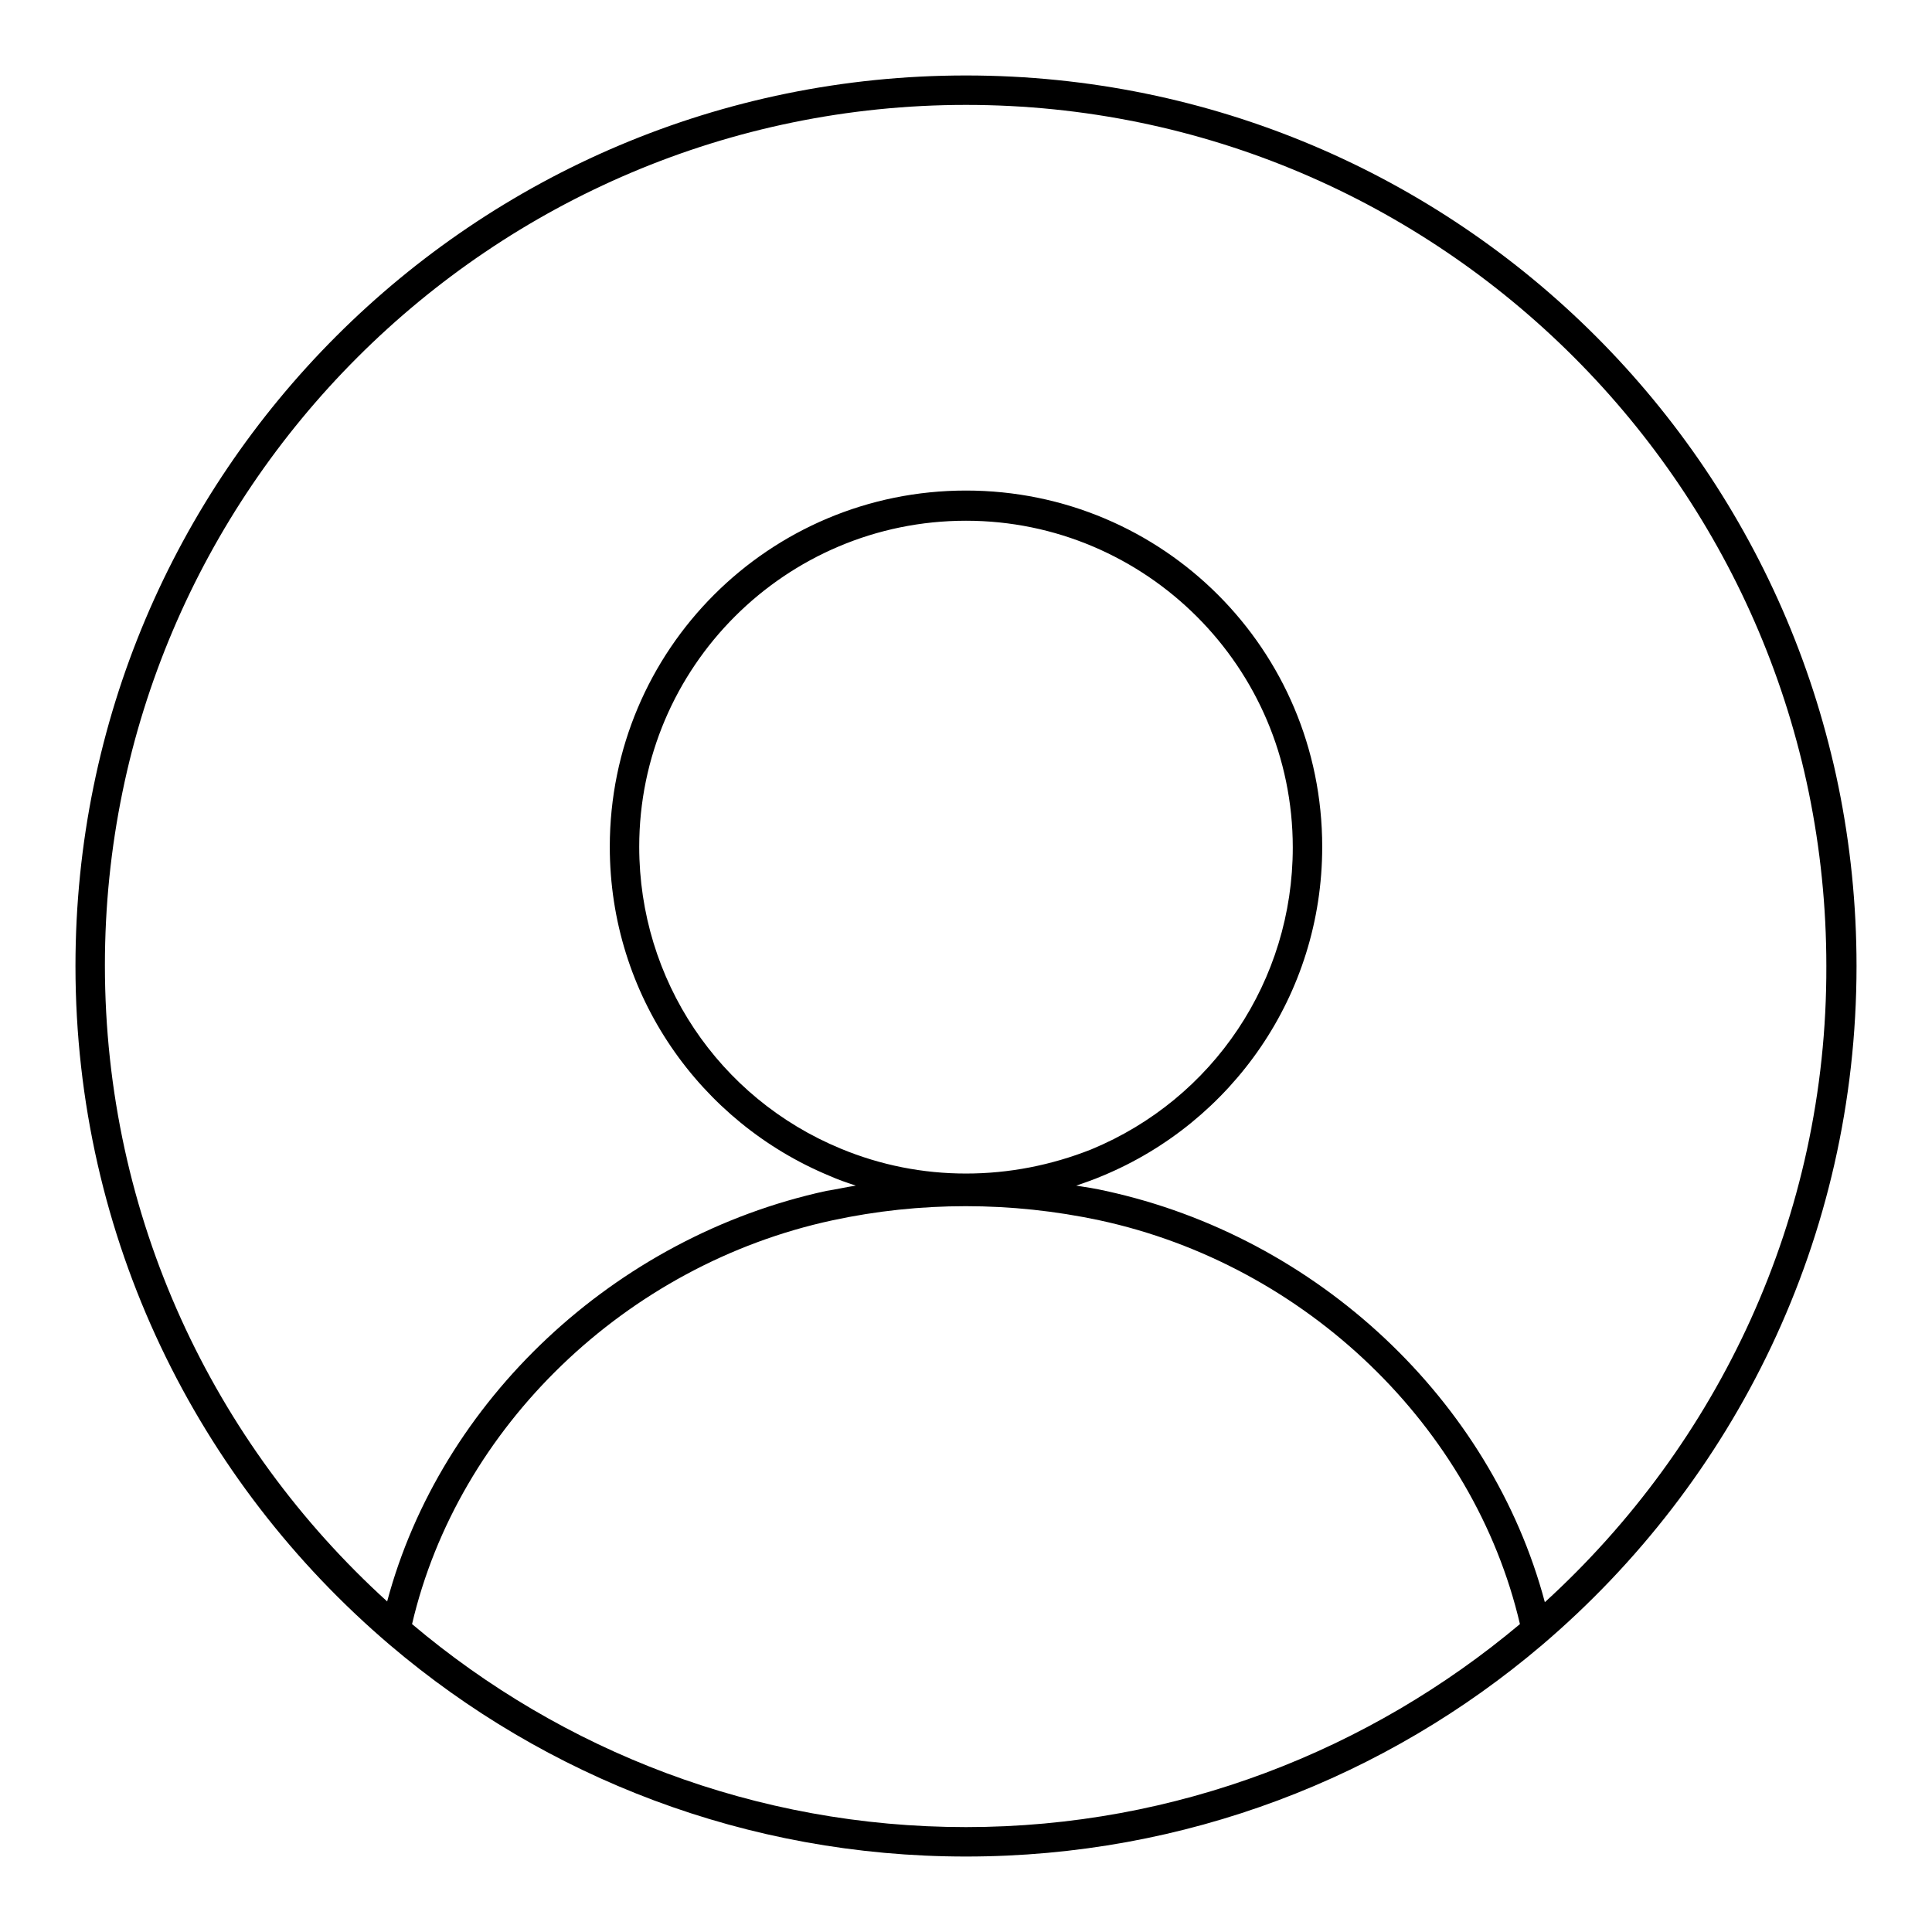
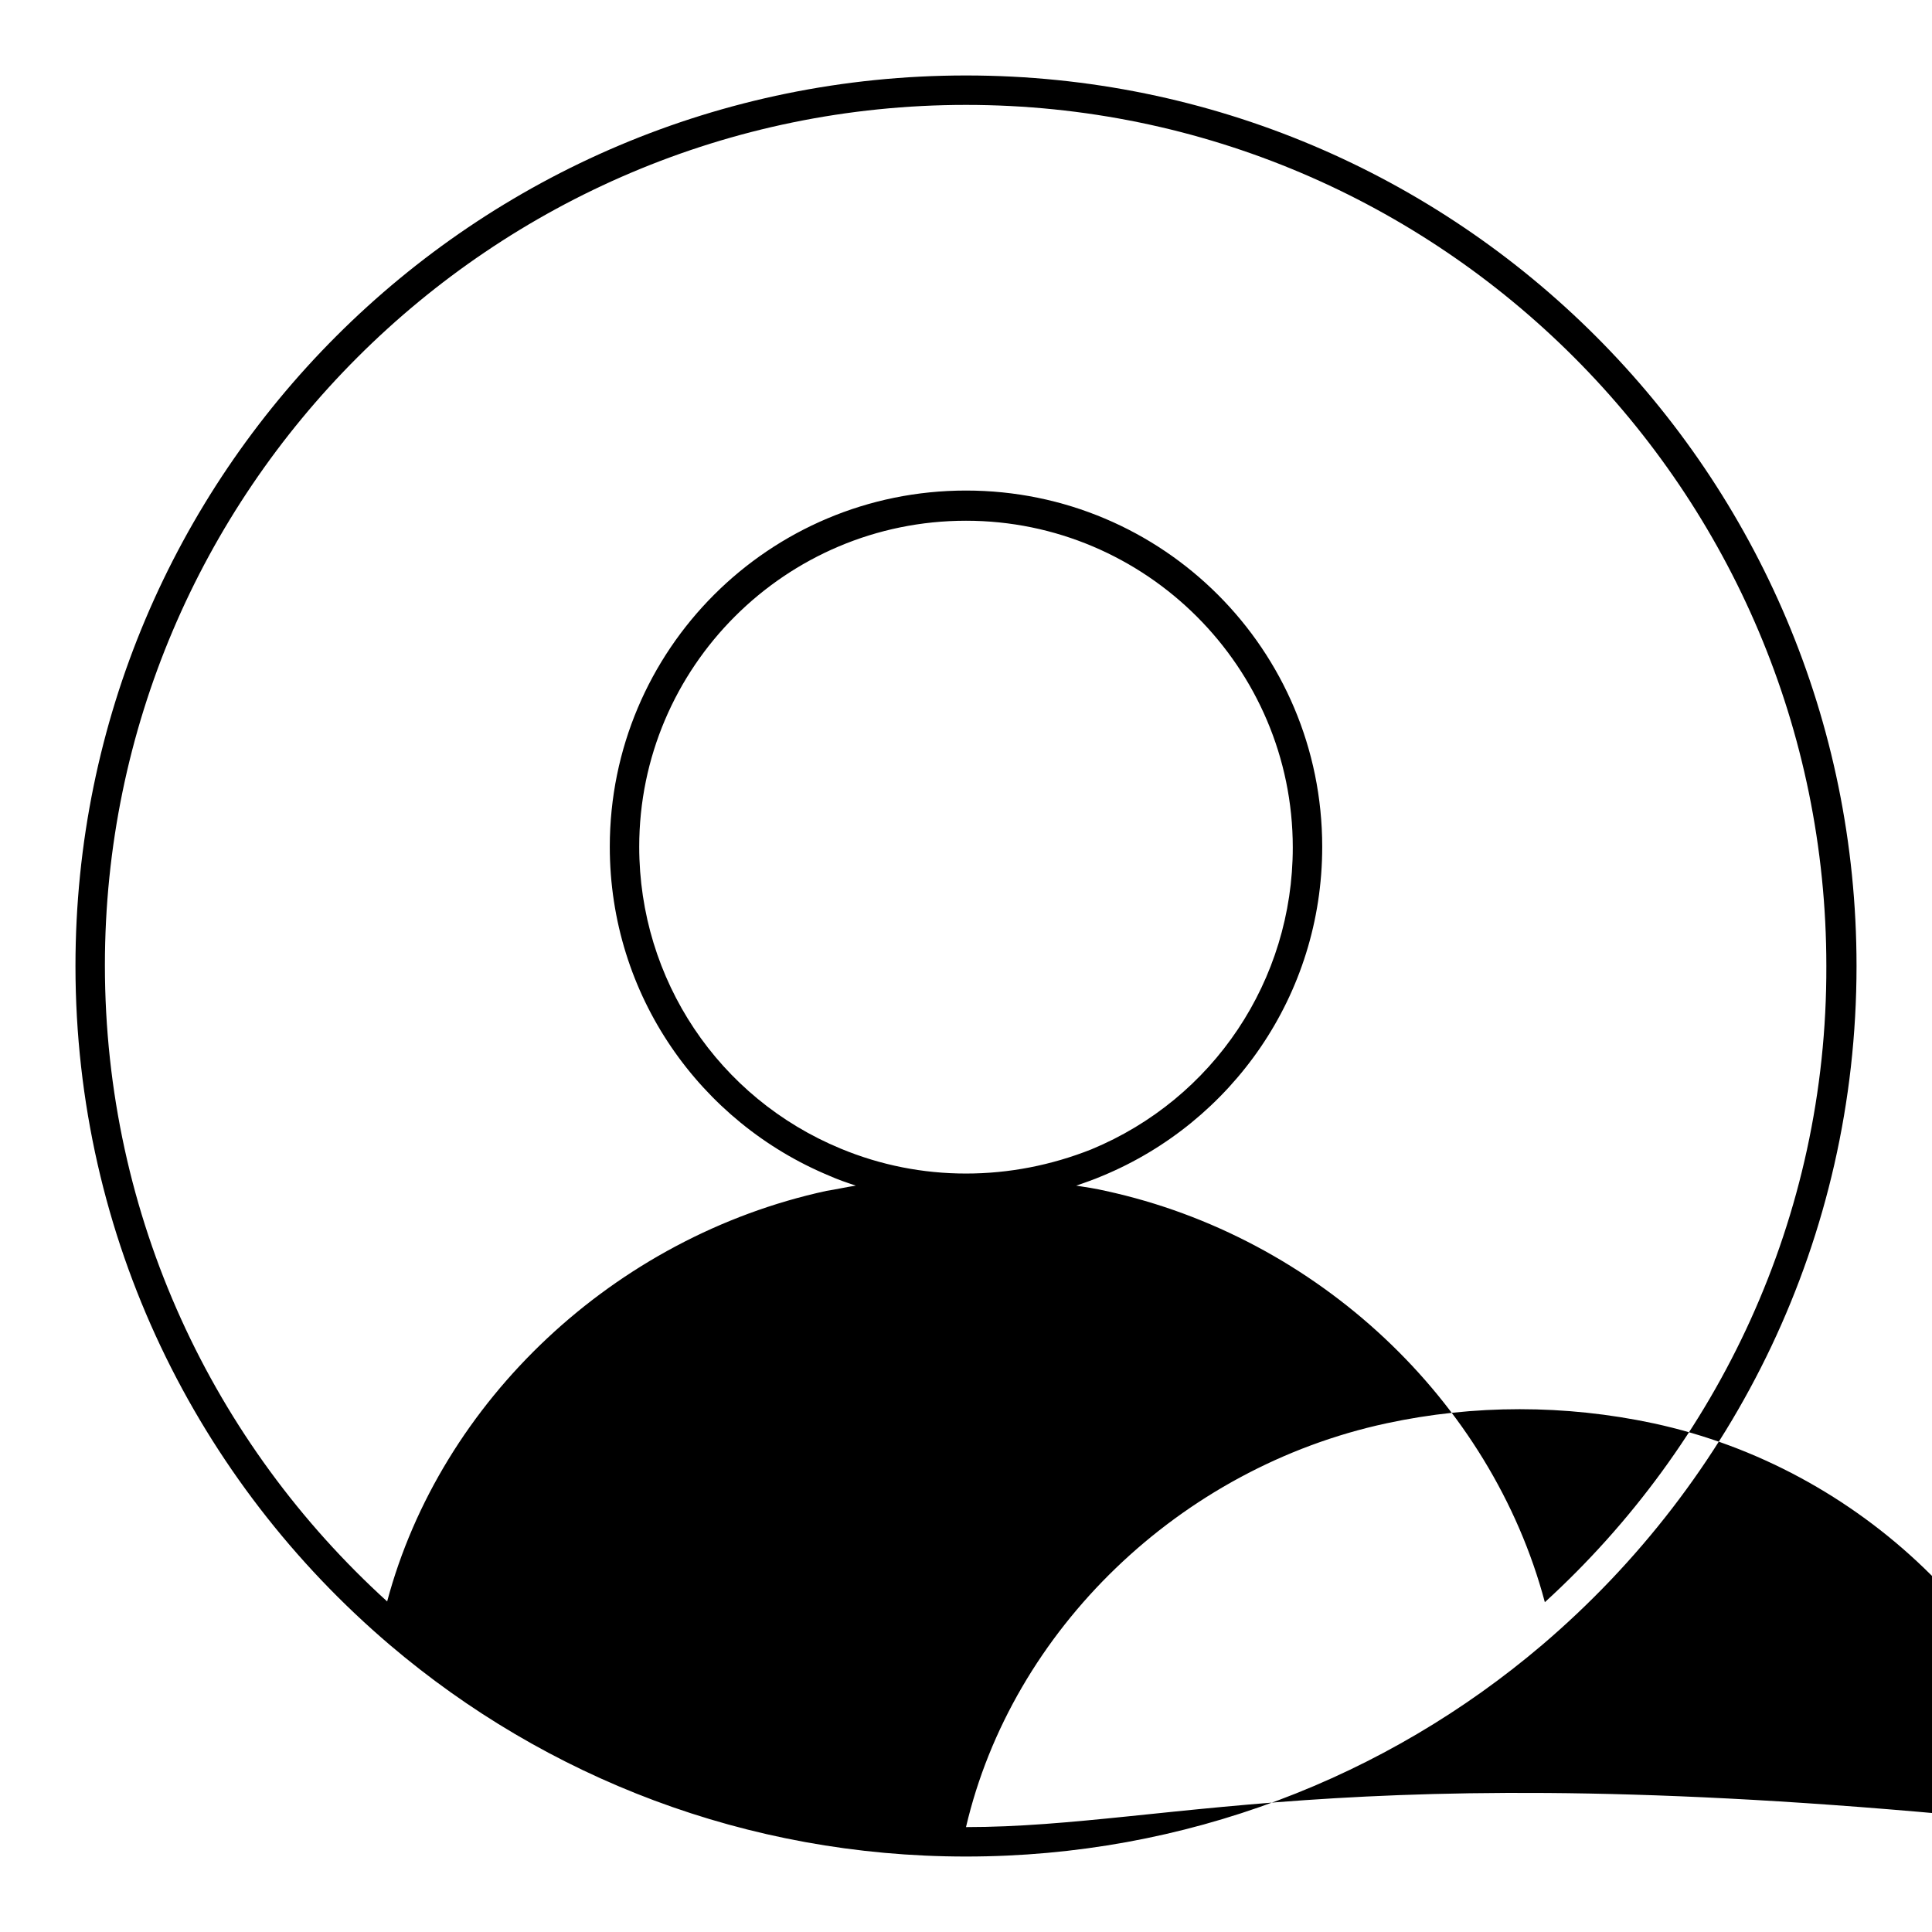
<svg xmlns="http://www.w3.org/2000/svg" version="1.1" x="0px" y="0px" viewBox="0 0 256 256" enable-background="new 0 0 256 256" xml:space="preserve">
  <g>
    <g>
-       <path fill="#000000" d="M128,10C62.8,10,10,62.8,10,128c0,36.1,16.2,68.3,41.7,90c20.6,17.5,47.2,28,76.3,28c29.1,0,55.7-10.5,76.3-28c25.5-21.7,41.7-53.9,41.7-90C246,62.8,193.2,10,128,10z M128,242.1c-27.9,0-53.5-10.1-73.4-26.9c6.1-26.1,28.3-47.6,55.7-53.5c11.6-2.5,23.7-2.5,35.4,0c27.4,5.9,49.6,27.4,55.7,53.5C181.5,231.9,155.9,242.1,128,242.1z M128,155.5c-5.7,0-11.3-1.1-16.6-3.3c-16.2-6.7-26.7-22.4-26.7-40C84.7,88.4,104.1,69,128,69c23.8,0,43.3,19.4,43.3,43.3c0,17.6-10.5,33.3-26.7,40C139.3,154.4,133.7,155.5,128,155.5z M204.7,212.3c-7.1-26.7-30.1-48.4-58.2-54.5c-1.3-0.3-2.6-0.5-3.9-0.7c1.2-0.4,2.3-0.8,3.5-1.3c17.1-7.1,29.1-23.9,29.1-43.6c0-26.1-21.1-47.2-47.2-47.2c-26.1,0-47.2,21.1-47.2,47.2c0,19.7,12,36.5,29.1,43.6c1.1,0.5,2.3,0.9,3.5,1.3c-1.3,0.2-2.6,0.5-3.9,0.7c-28.1,6.1-51.1,27.8-58.2,54.4c-23-20.9-37.4-50.9-37.4-84.3C13.9,65.1,65.1,13.9,128,13.9C190.9,13.9,242,65.1,242,128C242.1,161.4,227.6,191.4,204.7,212.3z" />
+       <path fill="#000000" d="M128,10C62.8,10,10,62.8,10,128c0,36.1,16.2,68.3,41.7,90c20.6,17.5,47.2,28,76.3,28c29.1,0,55.7-10.5,76.3-28c25.5-21.7,41.7-53.9,41.7-90C246,62.8,193.2,10,128,10z M128,242.1c6.1-26.1,28.3-47.6,55.7-53.5c11.6-2.5,23.7-2.5,35.4,0c27.4,5.9,49.6,27.4,55.7,53.5C181.5,231.9,155.9,242.1,128,242.1z M128,155.5c-5.7,0-11.3-1.1-16.6-3.3c-16.2-6.7-26.7-22.4-26.7-40C84.7,88.4,104.1,69,128,69c23.8,0,43.3,19.4,43.3,43.3c0,17.6-10.5,33.3-26.7,40C139.3,154.4,133.7,155.5,128,155.5z M204.7,212.3c-7.1-26.7-30.1-48.4-58.2-54.5c-1.3-0.3-2.6-0.5-3.9-0.7c1.2-0.4,2.3-0.8,3.5-1.3c17.1-7.1,29.1-23.9,29.1-43.6c0-26.1-21.1-47.2-47.2-47.2c-26.1,0-47.2,21.1-47.2,47.2c0,19.7,12,36.5,29.1,43.6c1.1,0.5,2.3,0.9,3.5,1.3c-1.3,0.2-2.6,0.5-3.9,0.7c-28.1,6.1-51.1,27.8-58.2,54.4c-23-20.9-37.4-50.9-37.4-84.3C13.9,65.1,65.1,13.9,128,13.9C190.9,13.9,242,65.1,242,128C242.1,161.4,227.6,191.4,204.7,212.3z" />
    </g>
  </g>
</svg>